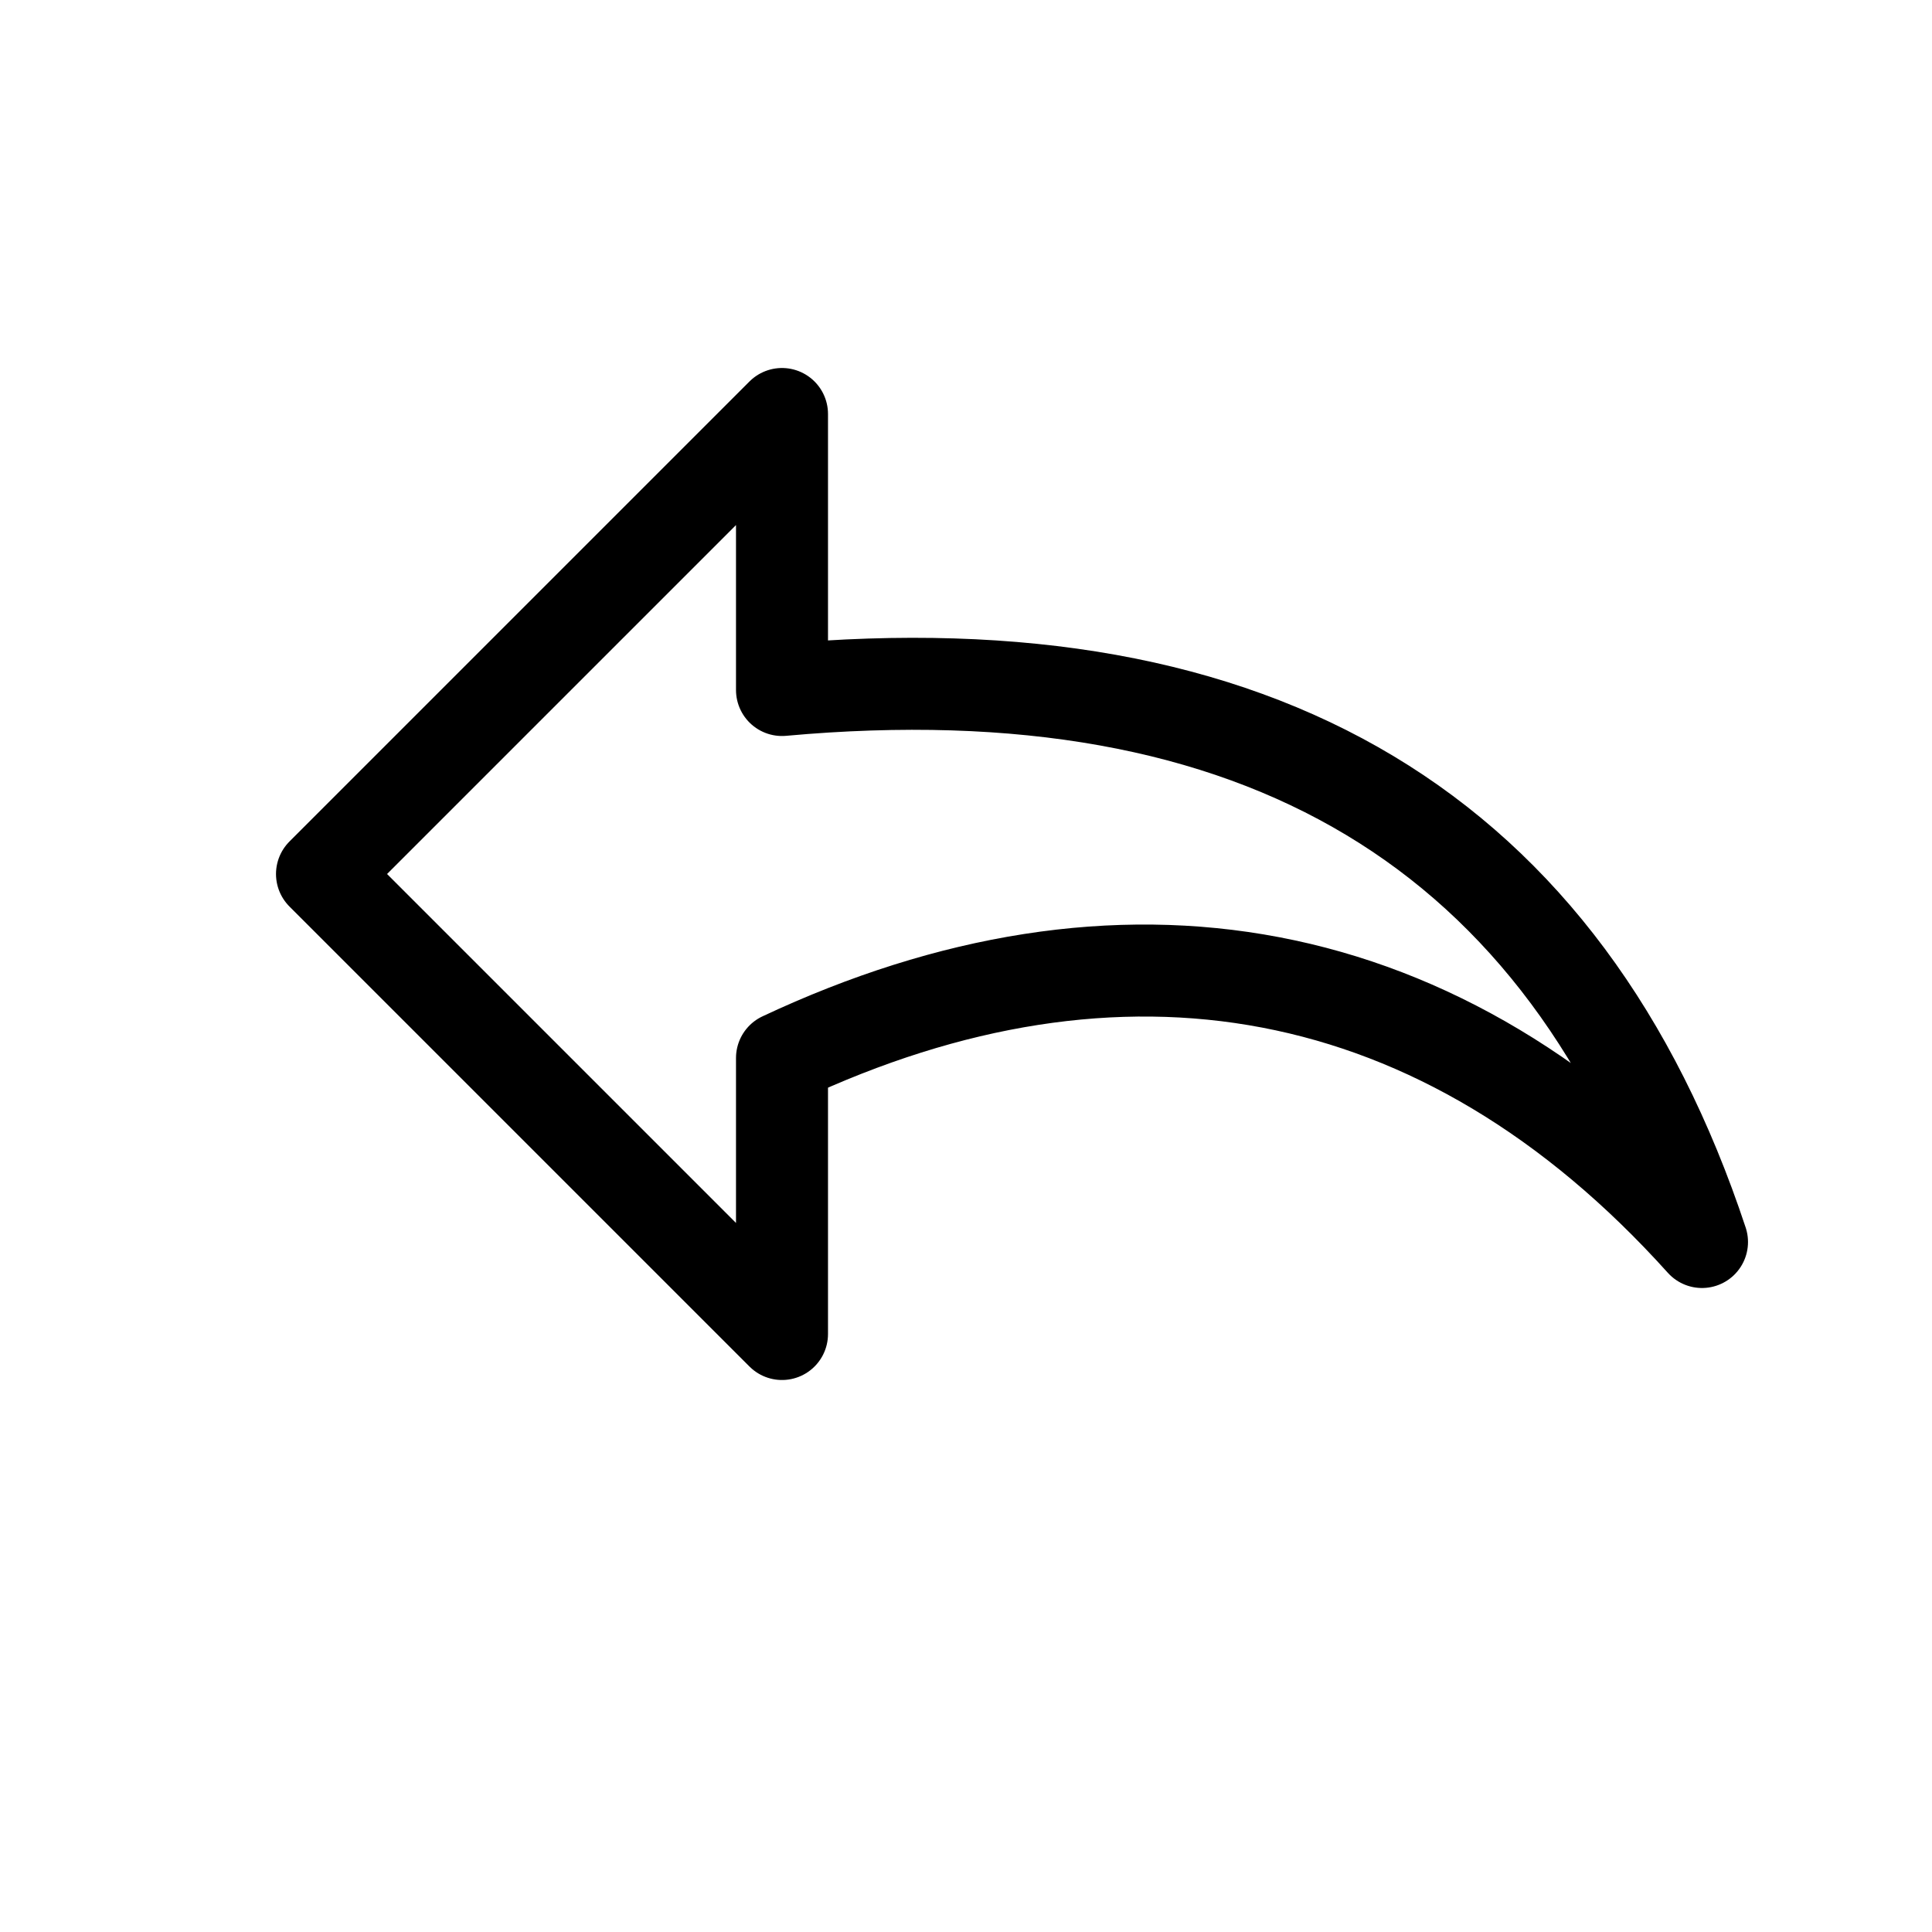
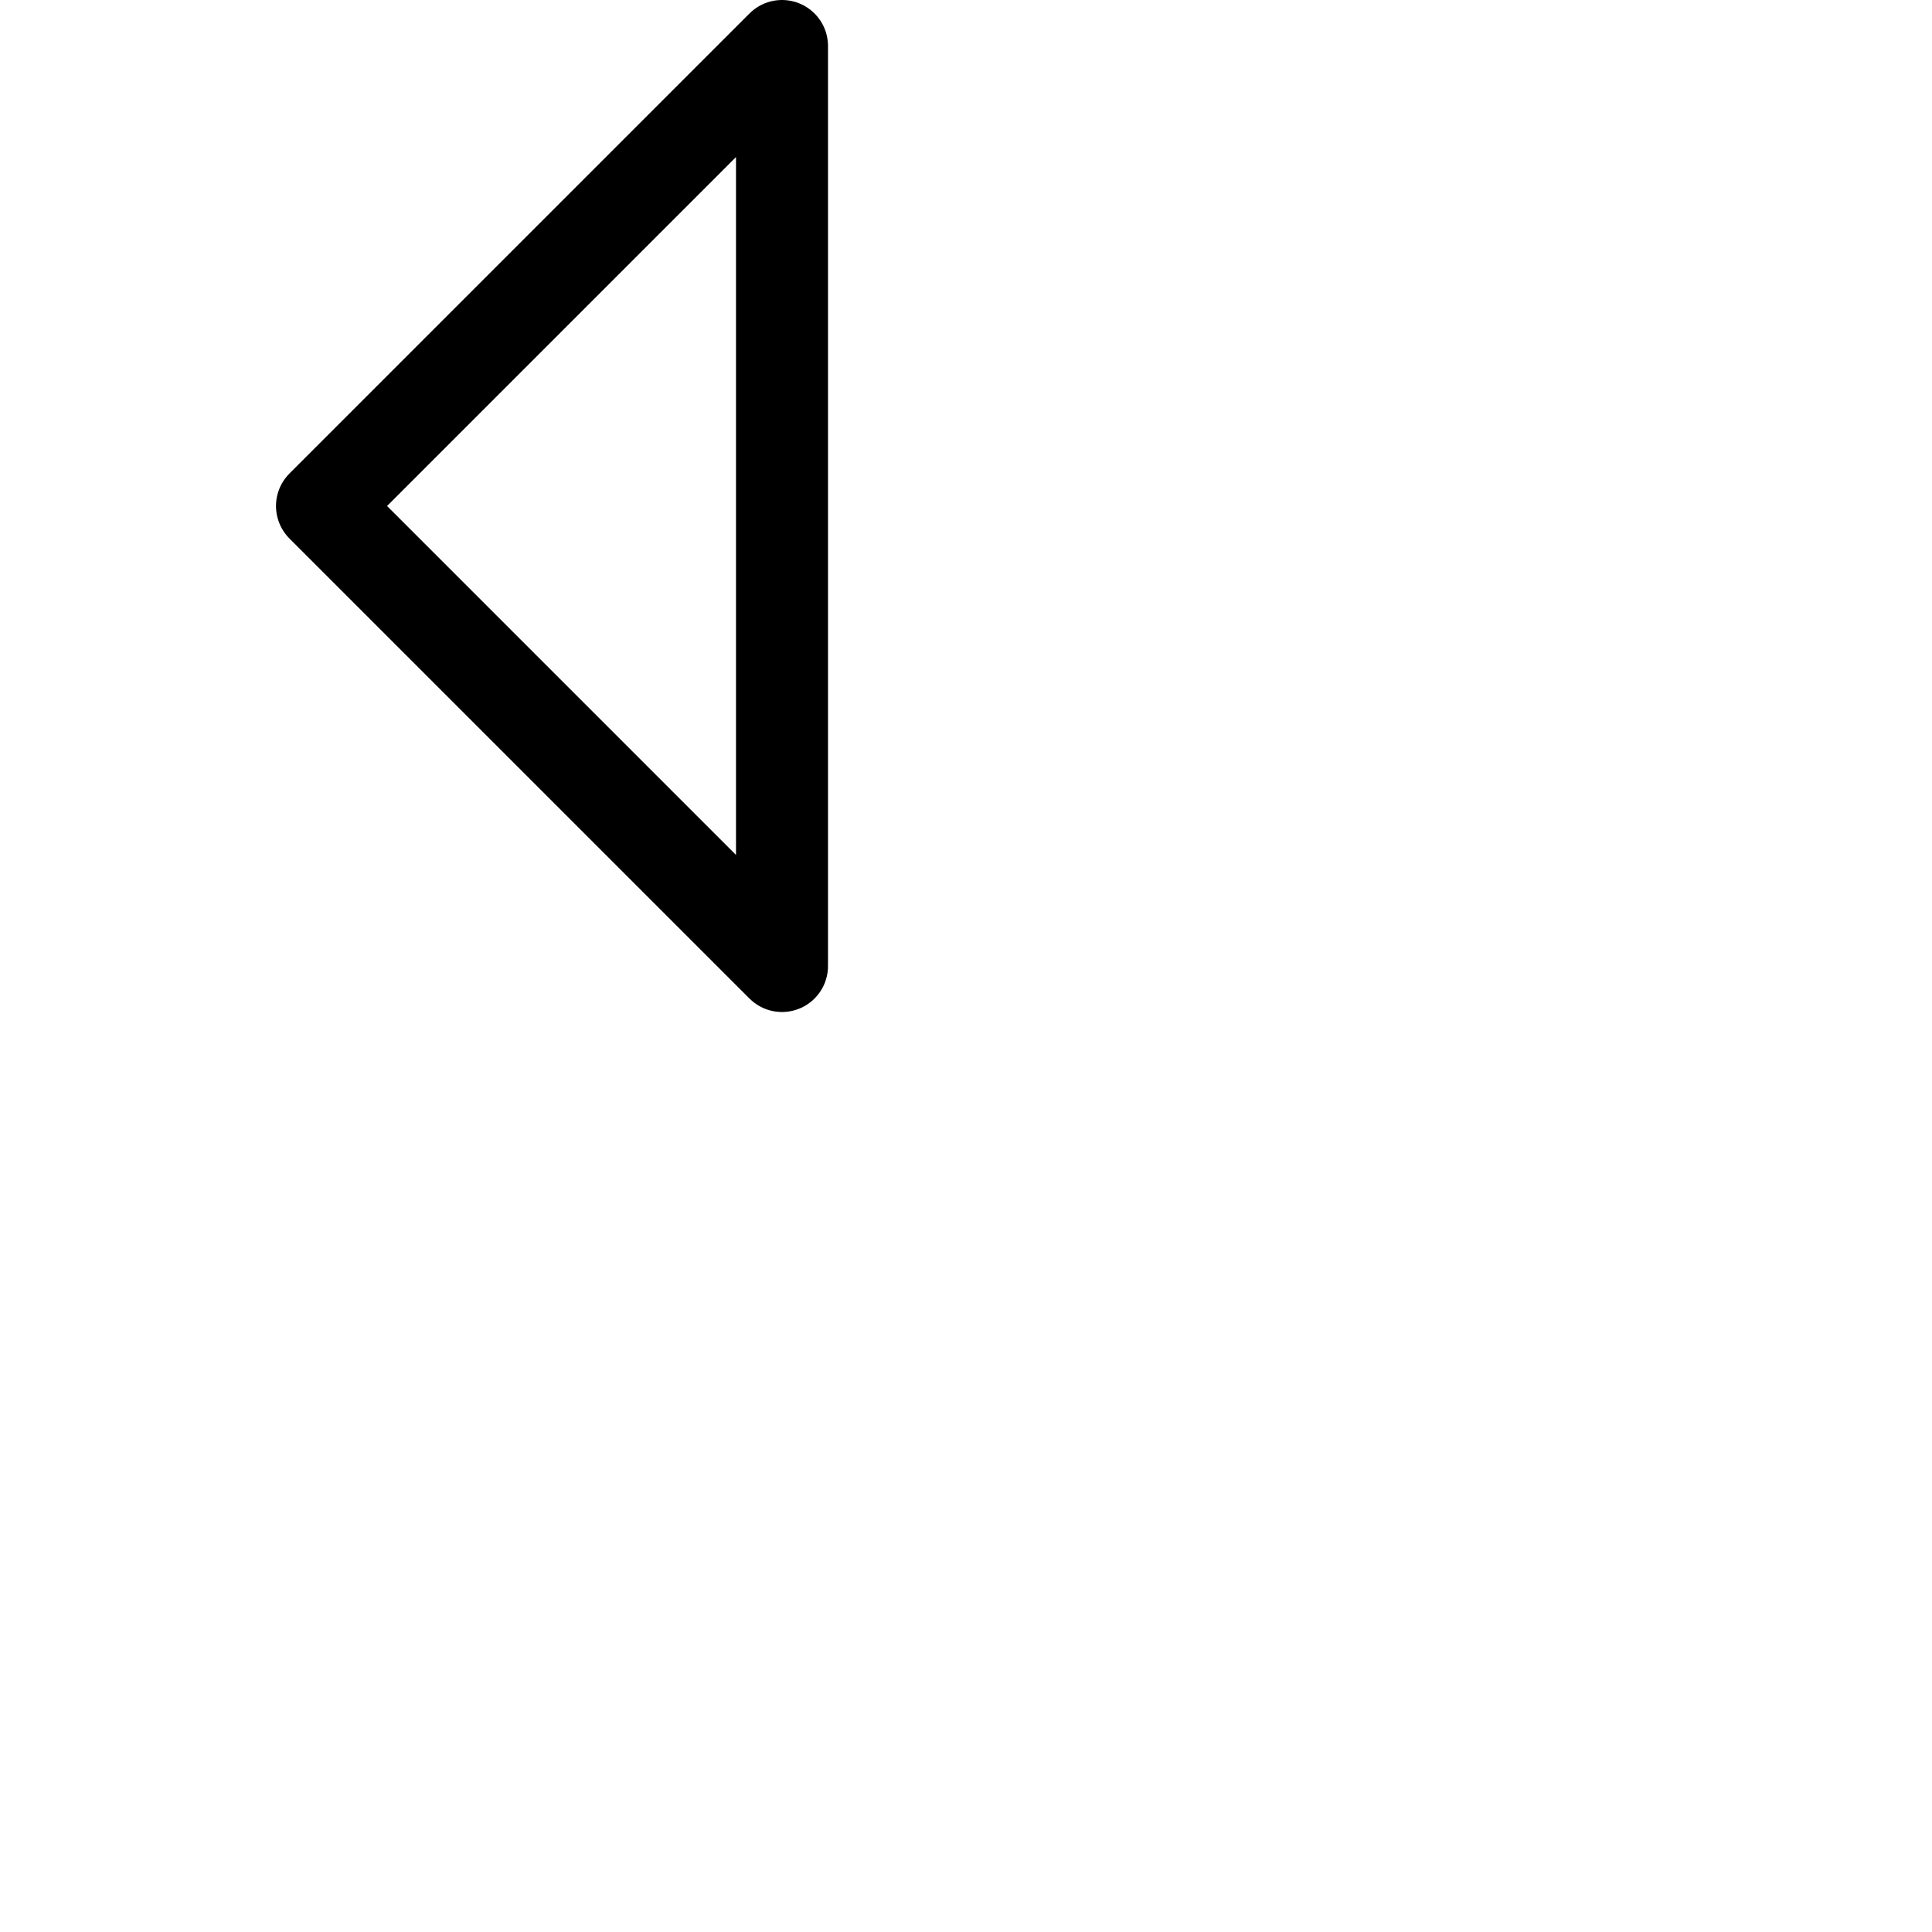
<svg xmlns="http://www.w3.org/2000/svg" height="21" viewBox="0 0 21 21" width="21">
-   <path d="m5.661 3.368c5.185-.471 8.519 1.529 10 6-2.825-3.14-6.342-3.718-10-2v3l-5-5 5-5z" fill="none" stroke="currentColor" stroke-linecap="round" stroke-linejoin="round" transform="translate(2.839 4.132)" />
+   <path d="m5.661 3.368v3l-5-5 5-5z" fill="none" stroke="currentColor" stroke-linecap="round" stroke-linejoin="round" transform="translate(2.839 4.132)" />
</svg>